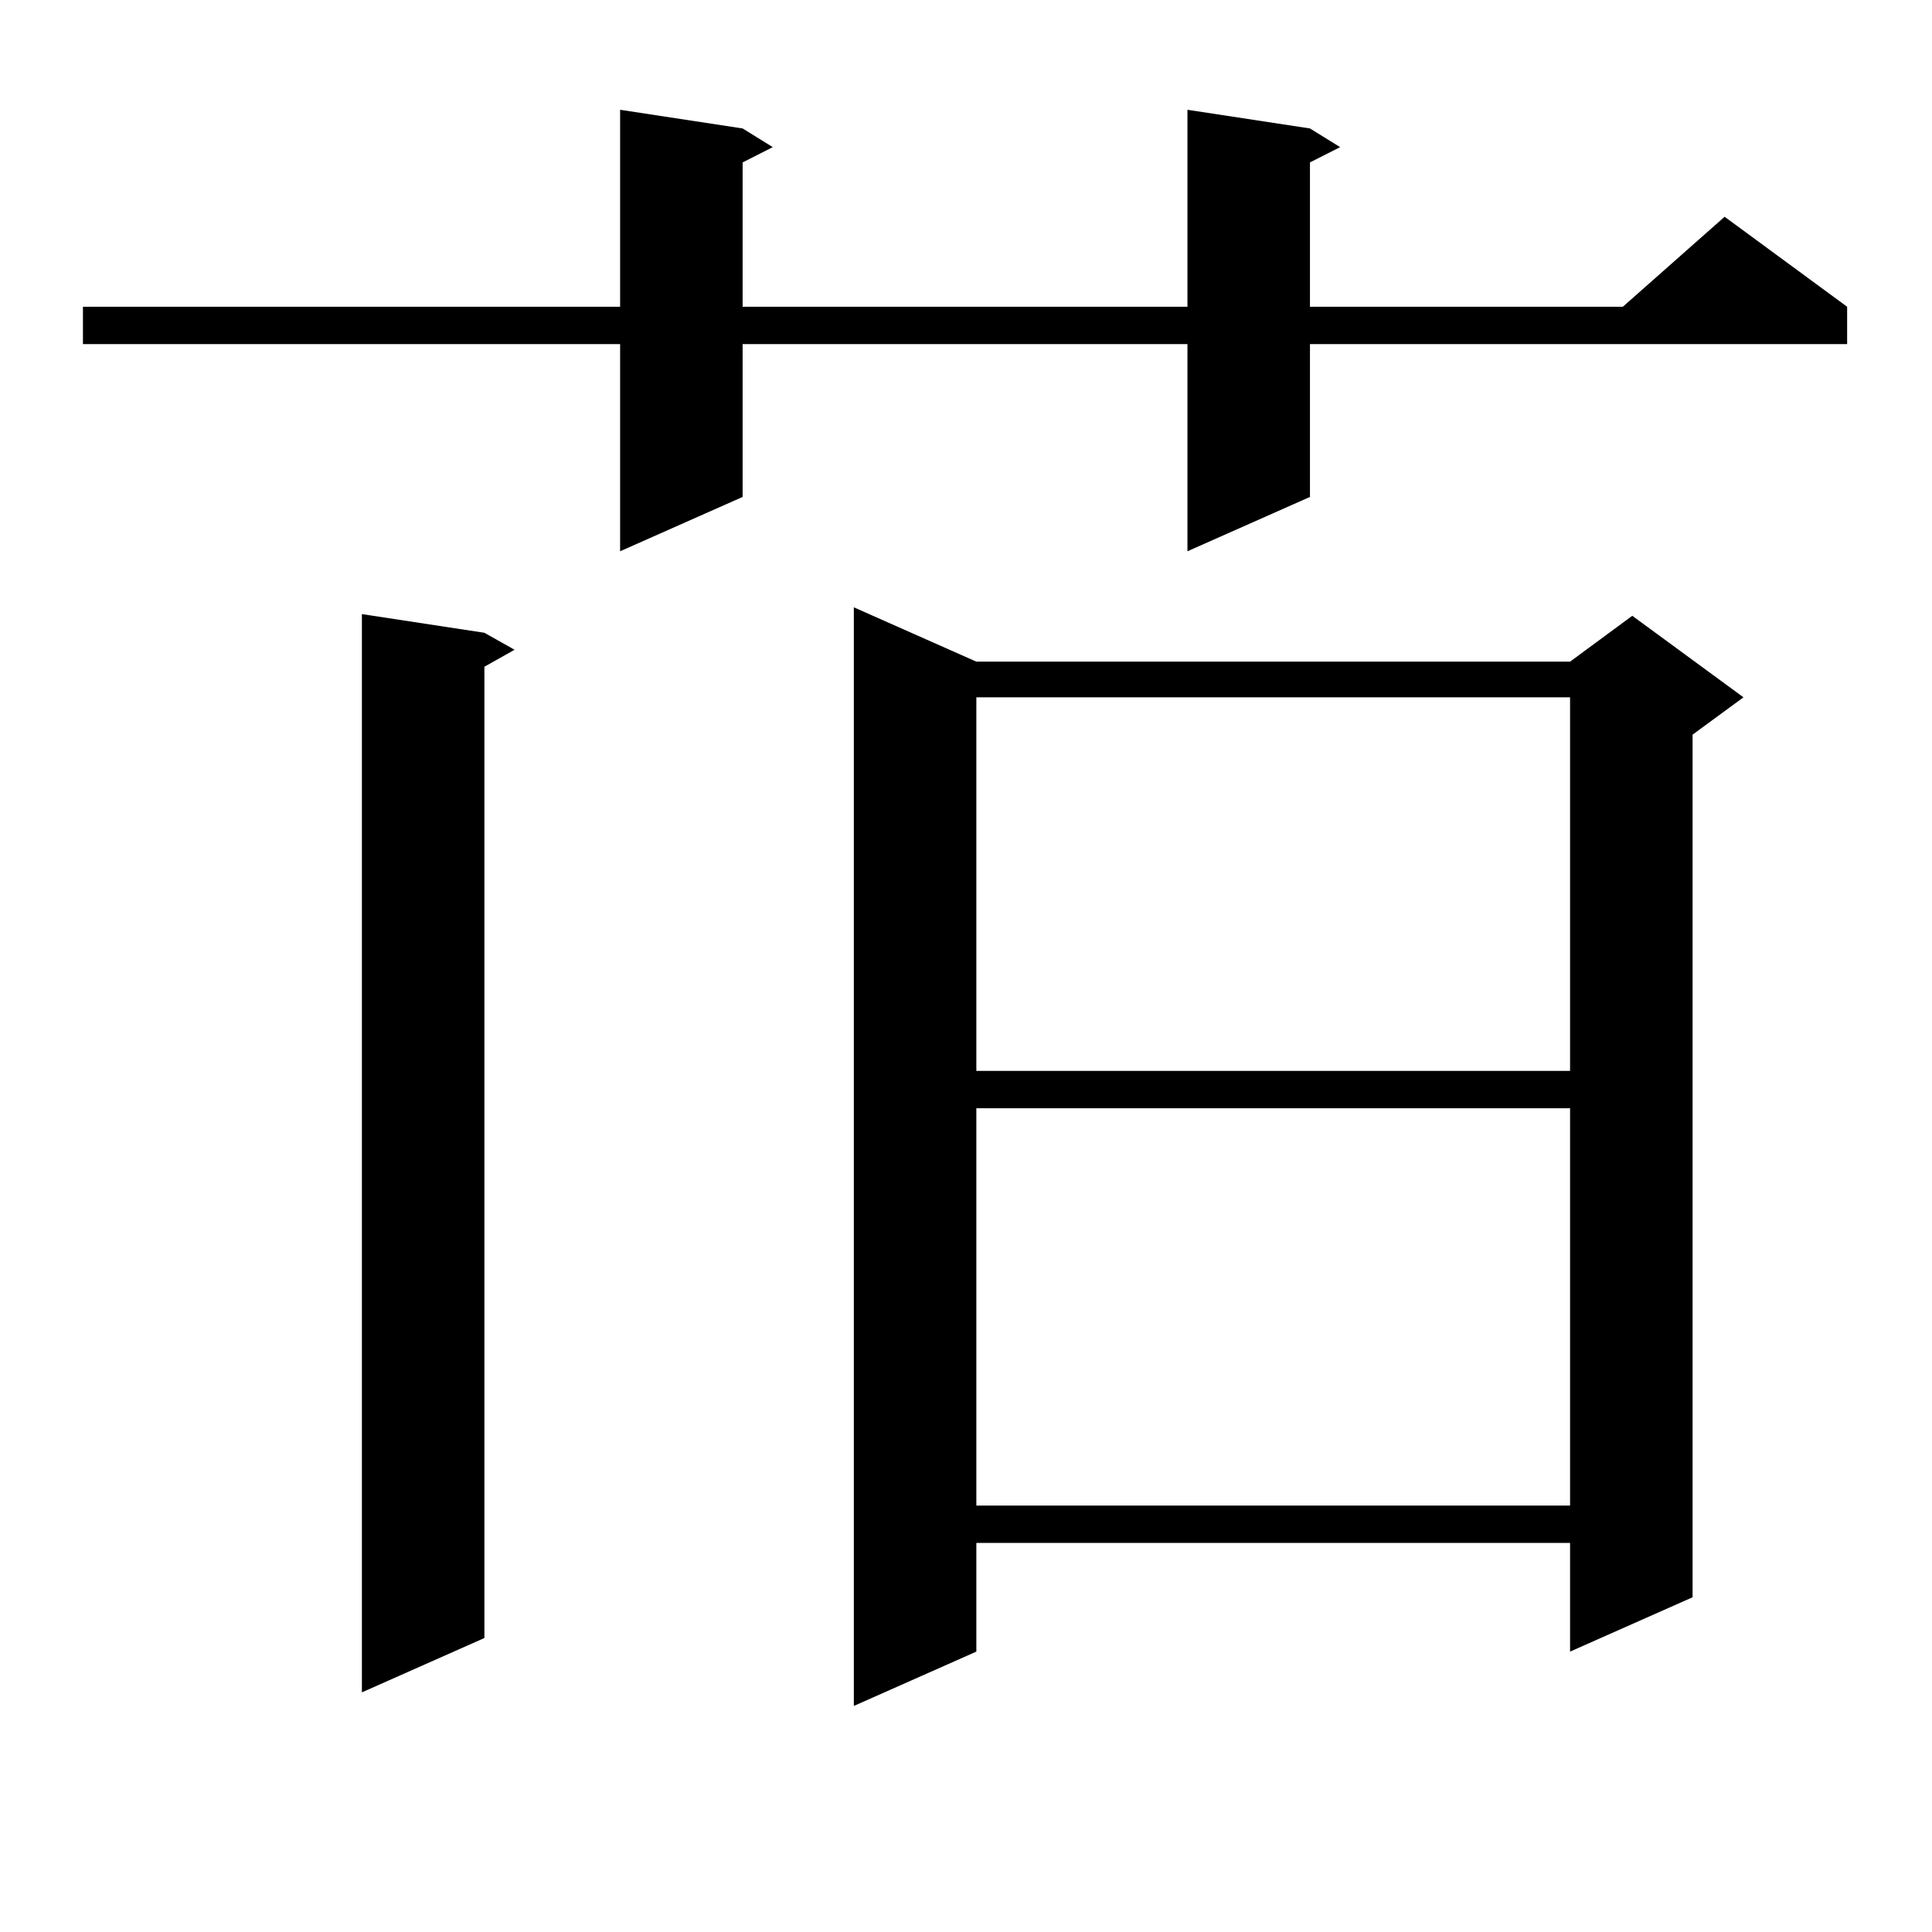
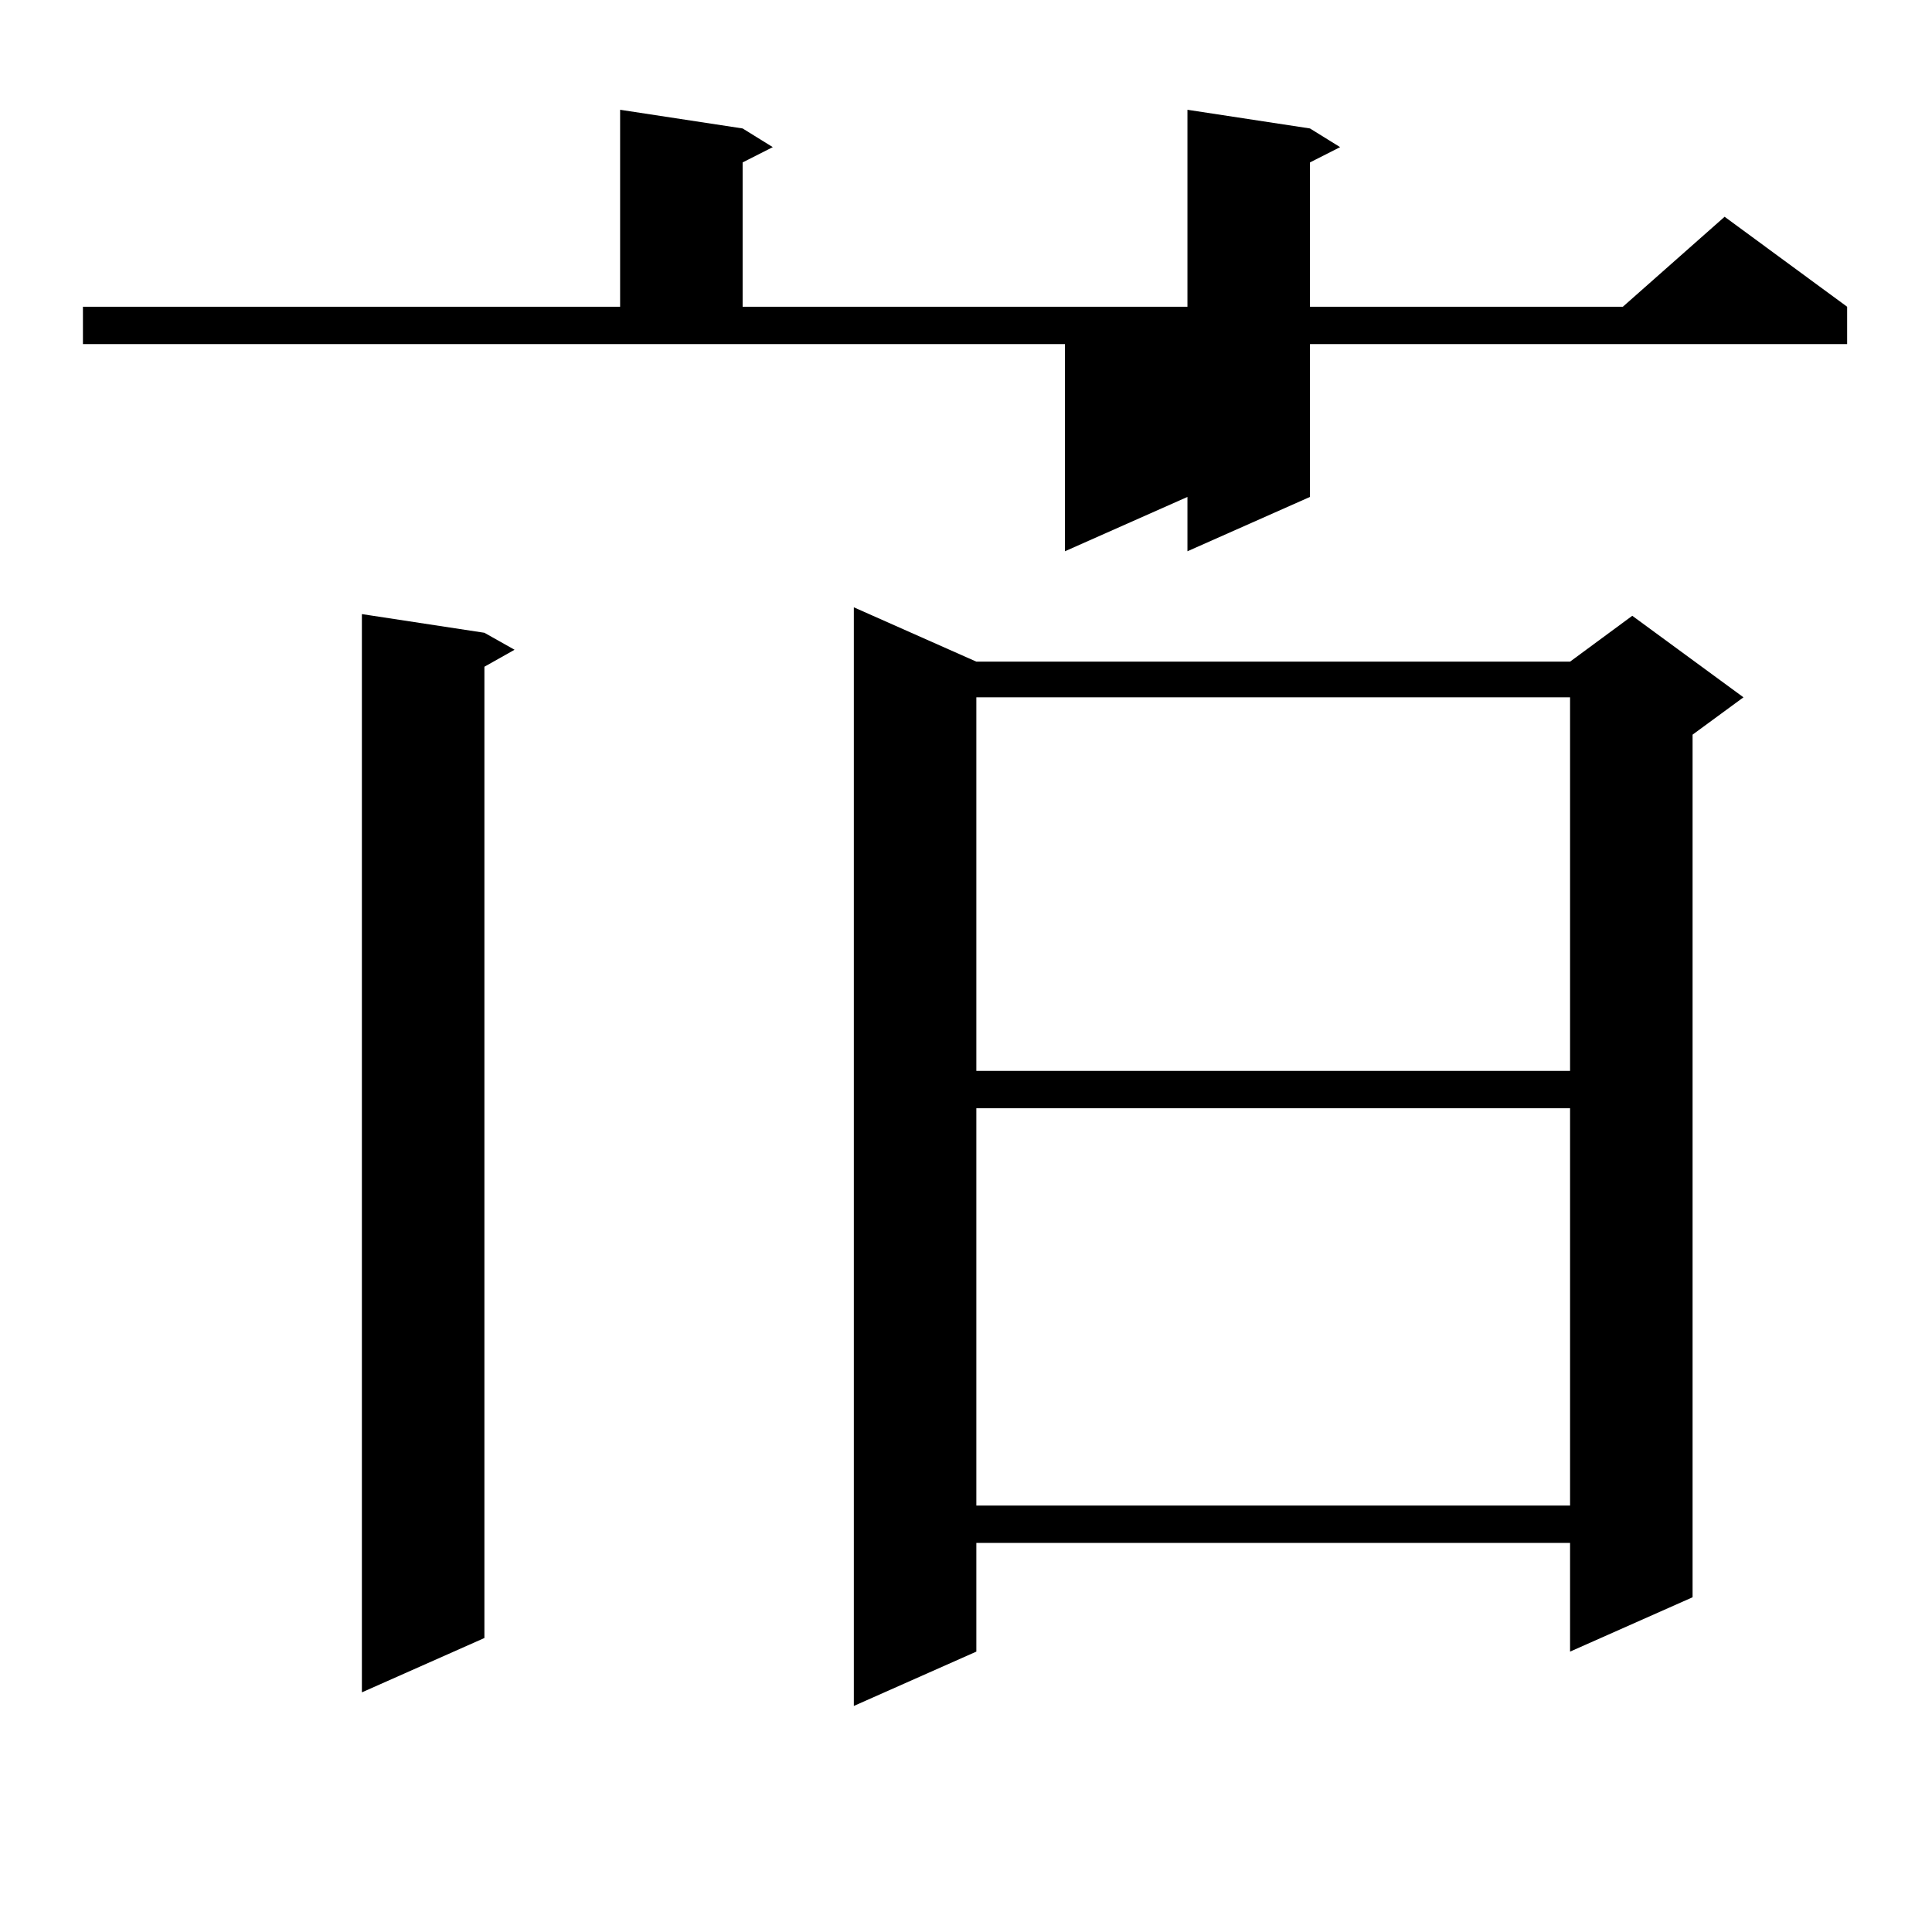
<svg xmlns="http://www.w3.org/2000/svg" version="1.1" id="图层_1" x="0px" y="0px" width="1000px" height="1000px" viewBox="0 0 1000 1000" enable-background="new 0 0 1000 1000" xml:space="preserve">
-   <path d="M678.033,66.488l15.609,9.668l-15.609,7.91v74.707H839.98l52.682-46.582l63.413,46.582v19.336H678.033v79.102  l-63.413,28.125V178.109H384.381v79.102l-63.413,28.125V178.109H42.926v-19.336h278.042V56.82l63.413,9.668l15.609,9.668  l-15.609,7.91v74.707H614.62V56.82L678.033,66.488z M250.726,327.523l15.609,8.789l-15.609,8.789v502.734l-63.413,28.125V317.855  L250.726,327.523z M505.354,342.465h307.31l32.194-23.73l57.56,42.188l-26.341,19.336v446.484l-63.413,28.125v-56.25h-307.31v56.25  l-63.413,28.125V314.34L505.354,342.465z M505.354,360.922v193.359h307.31V360.922H505.354z M505.354,573.617v205.664h307.31  V573.617H505.354z" />
+   <path d="M678.033,66.488l15.609,9.668l-15.609,7.91v74.707H839.98l52.682-46.582l63.413,46.582v19.336H678.033v79.102  l-63.413,28.125V178.109v79.102l-63.413,28.125V178.109H42.926v-19.336h278.042V56.82l63.413,9.668l15.609,9.668  l-15.609,7.91v74.707H614.62V56.82L678.033,66.488z M250.726,327.523l15.609,8.789l-15.609,8.789v502.734l-63.413,28.125V317.855  L250.726,327.523z M505.354,342.465h307.31l32.194-23.73l57.56,42.188l-26.341,19.336v446.484l-63.413,28.125v-56.25h-307.31v56.25  l-63.413,28.125V314.34L505.354,342.465z M505.354,360.922v193.359h307.31V360.922H505.354z M505.354,573.617v205.664h307.31  V573.617H505.354z" />
</svg>